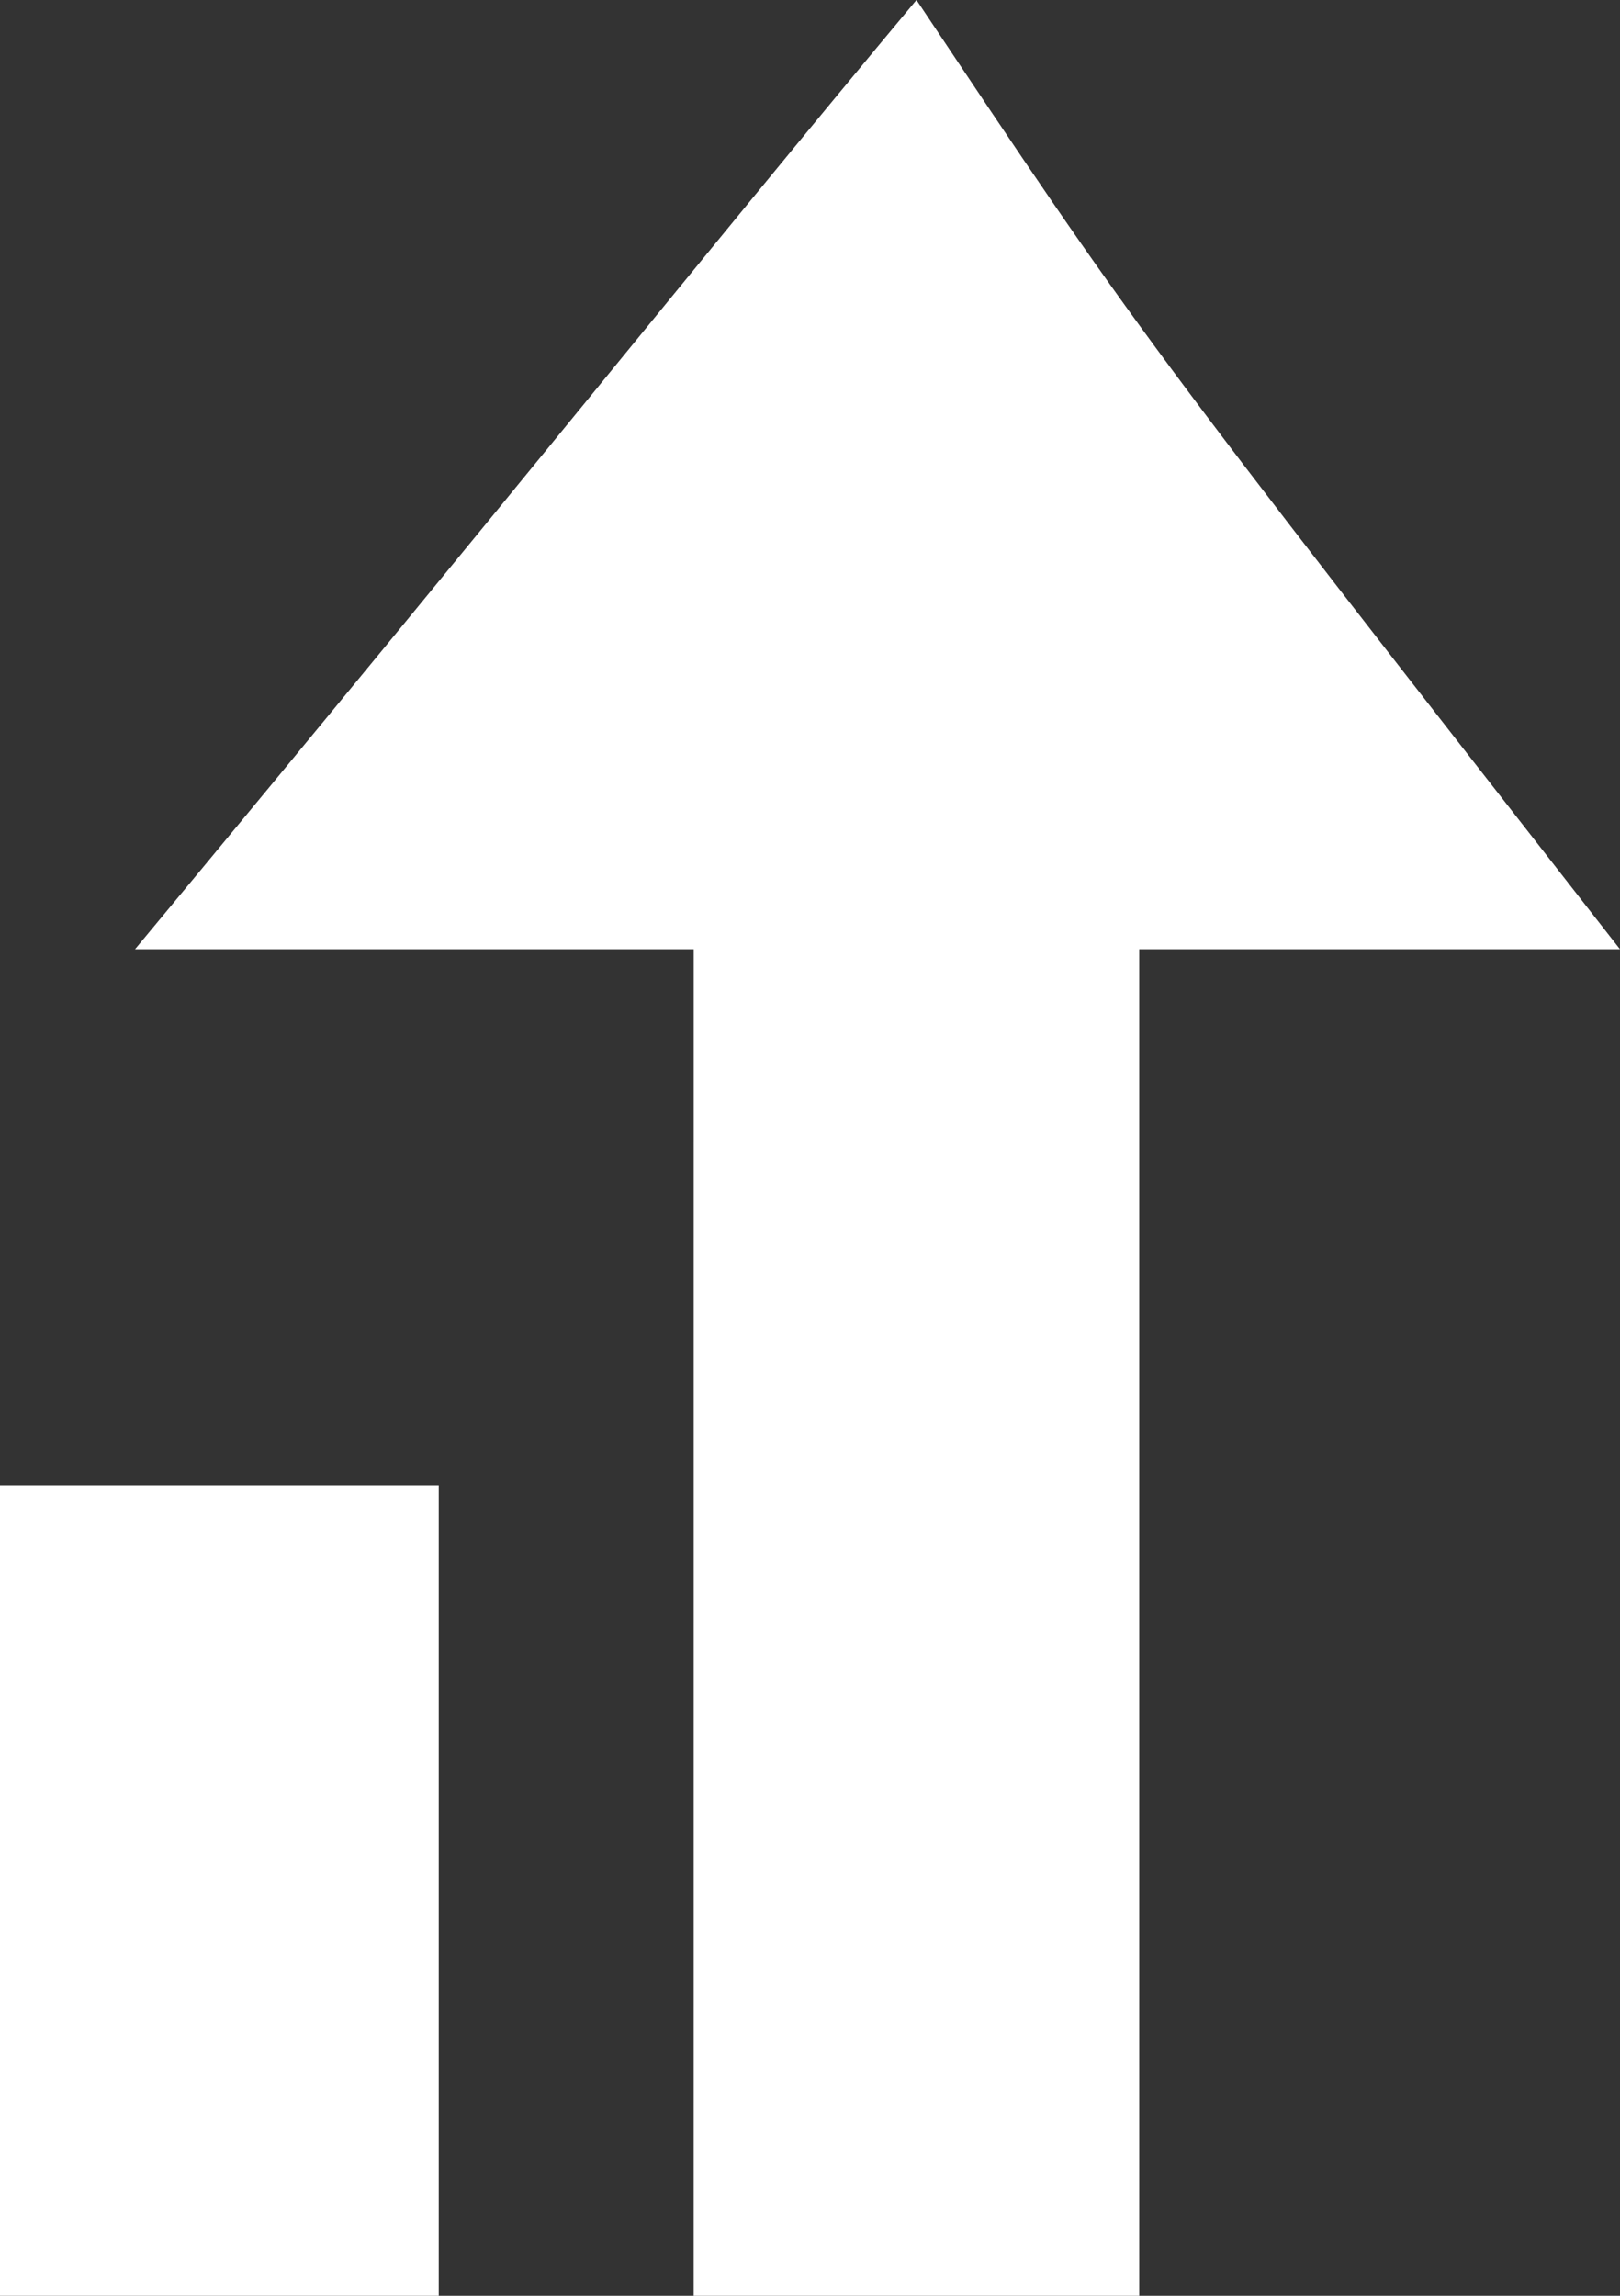
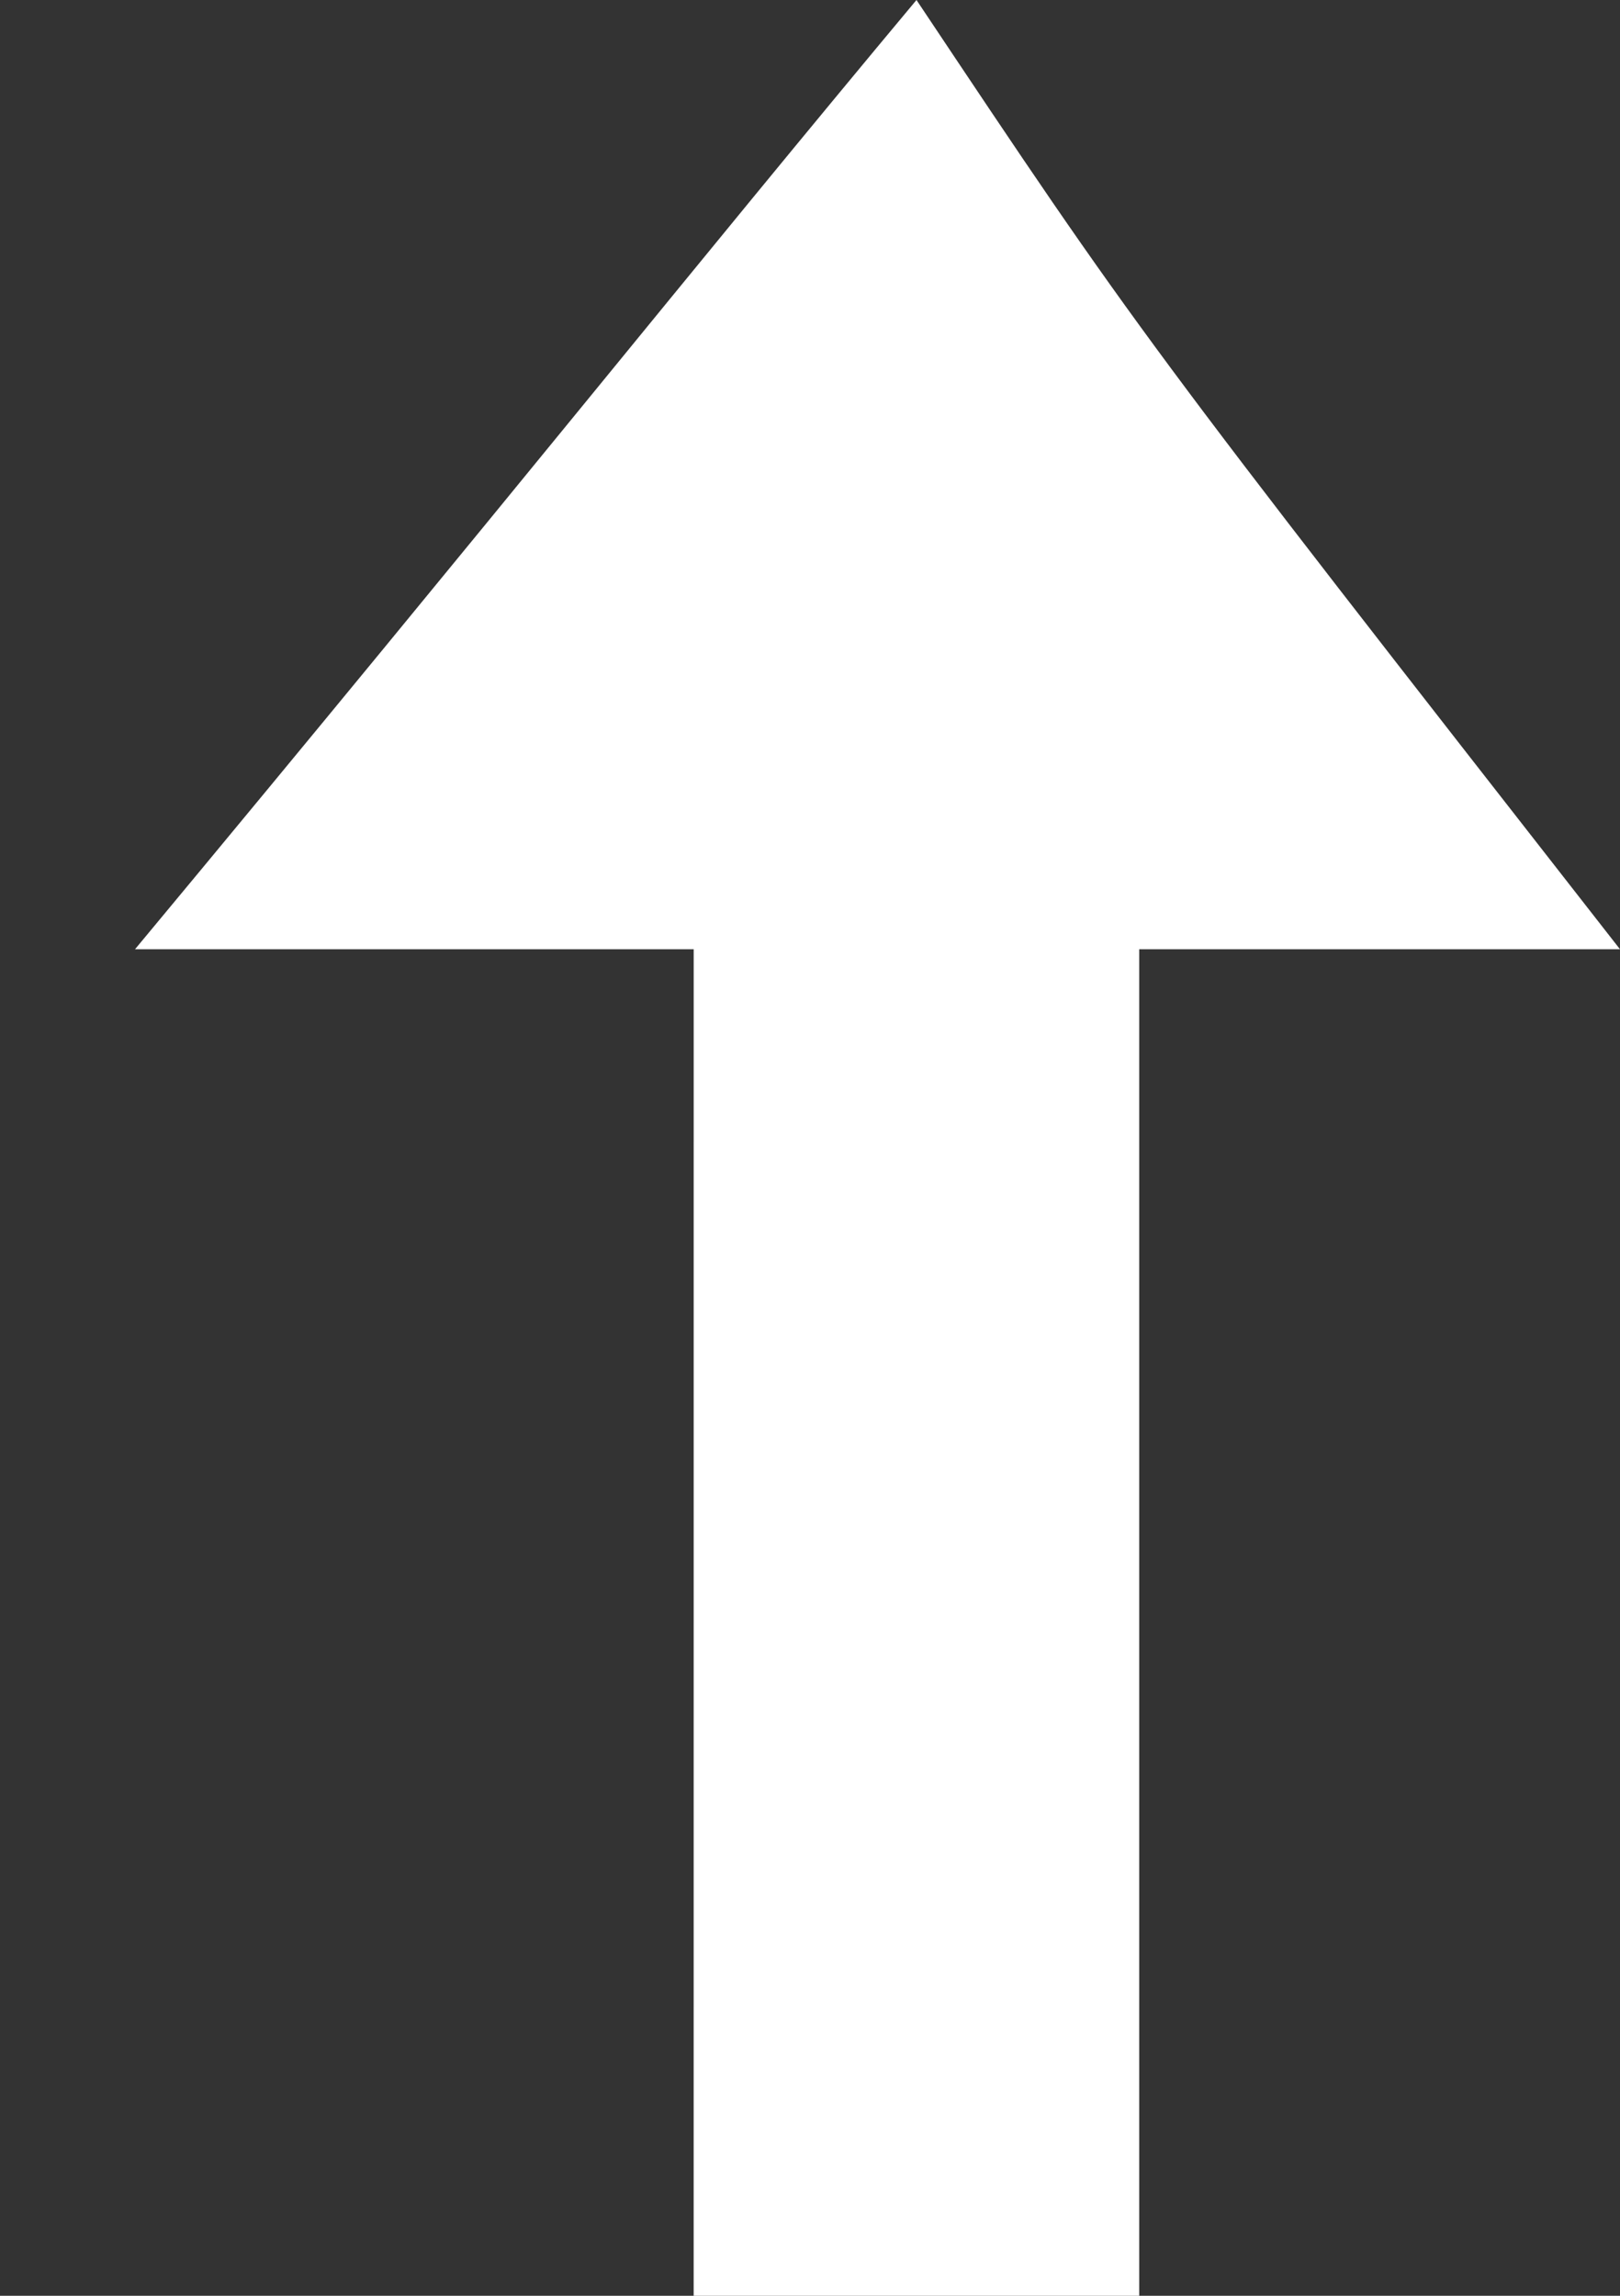
<svg xmlns="http://www.w3.org/2000/svg" height="68" viewBox="0 0 48 68" width="48">
  <rect x="0" y="0" width="48" height="68" fill="#333333" stroke="none" />
  <g fill="#fff" fill-rule="evenodd">
-     <path d="m0 44h13v24h-13z" />
    <path d="m20.554 28.117c-1.119 0-6.636 0-16.554 0 11.053-13.294 16.554-20.214 23.155-28.117 6.601 9.889 6.601 9.889 20.845 28.117-6.429 0-11.414 0-14.245 0v39.883h-13.202z" />
  </g>
</svg>